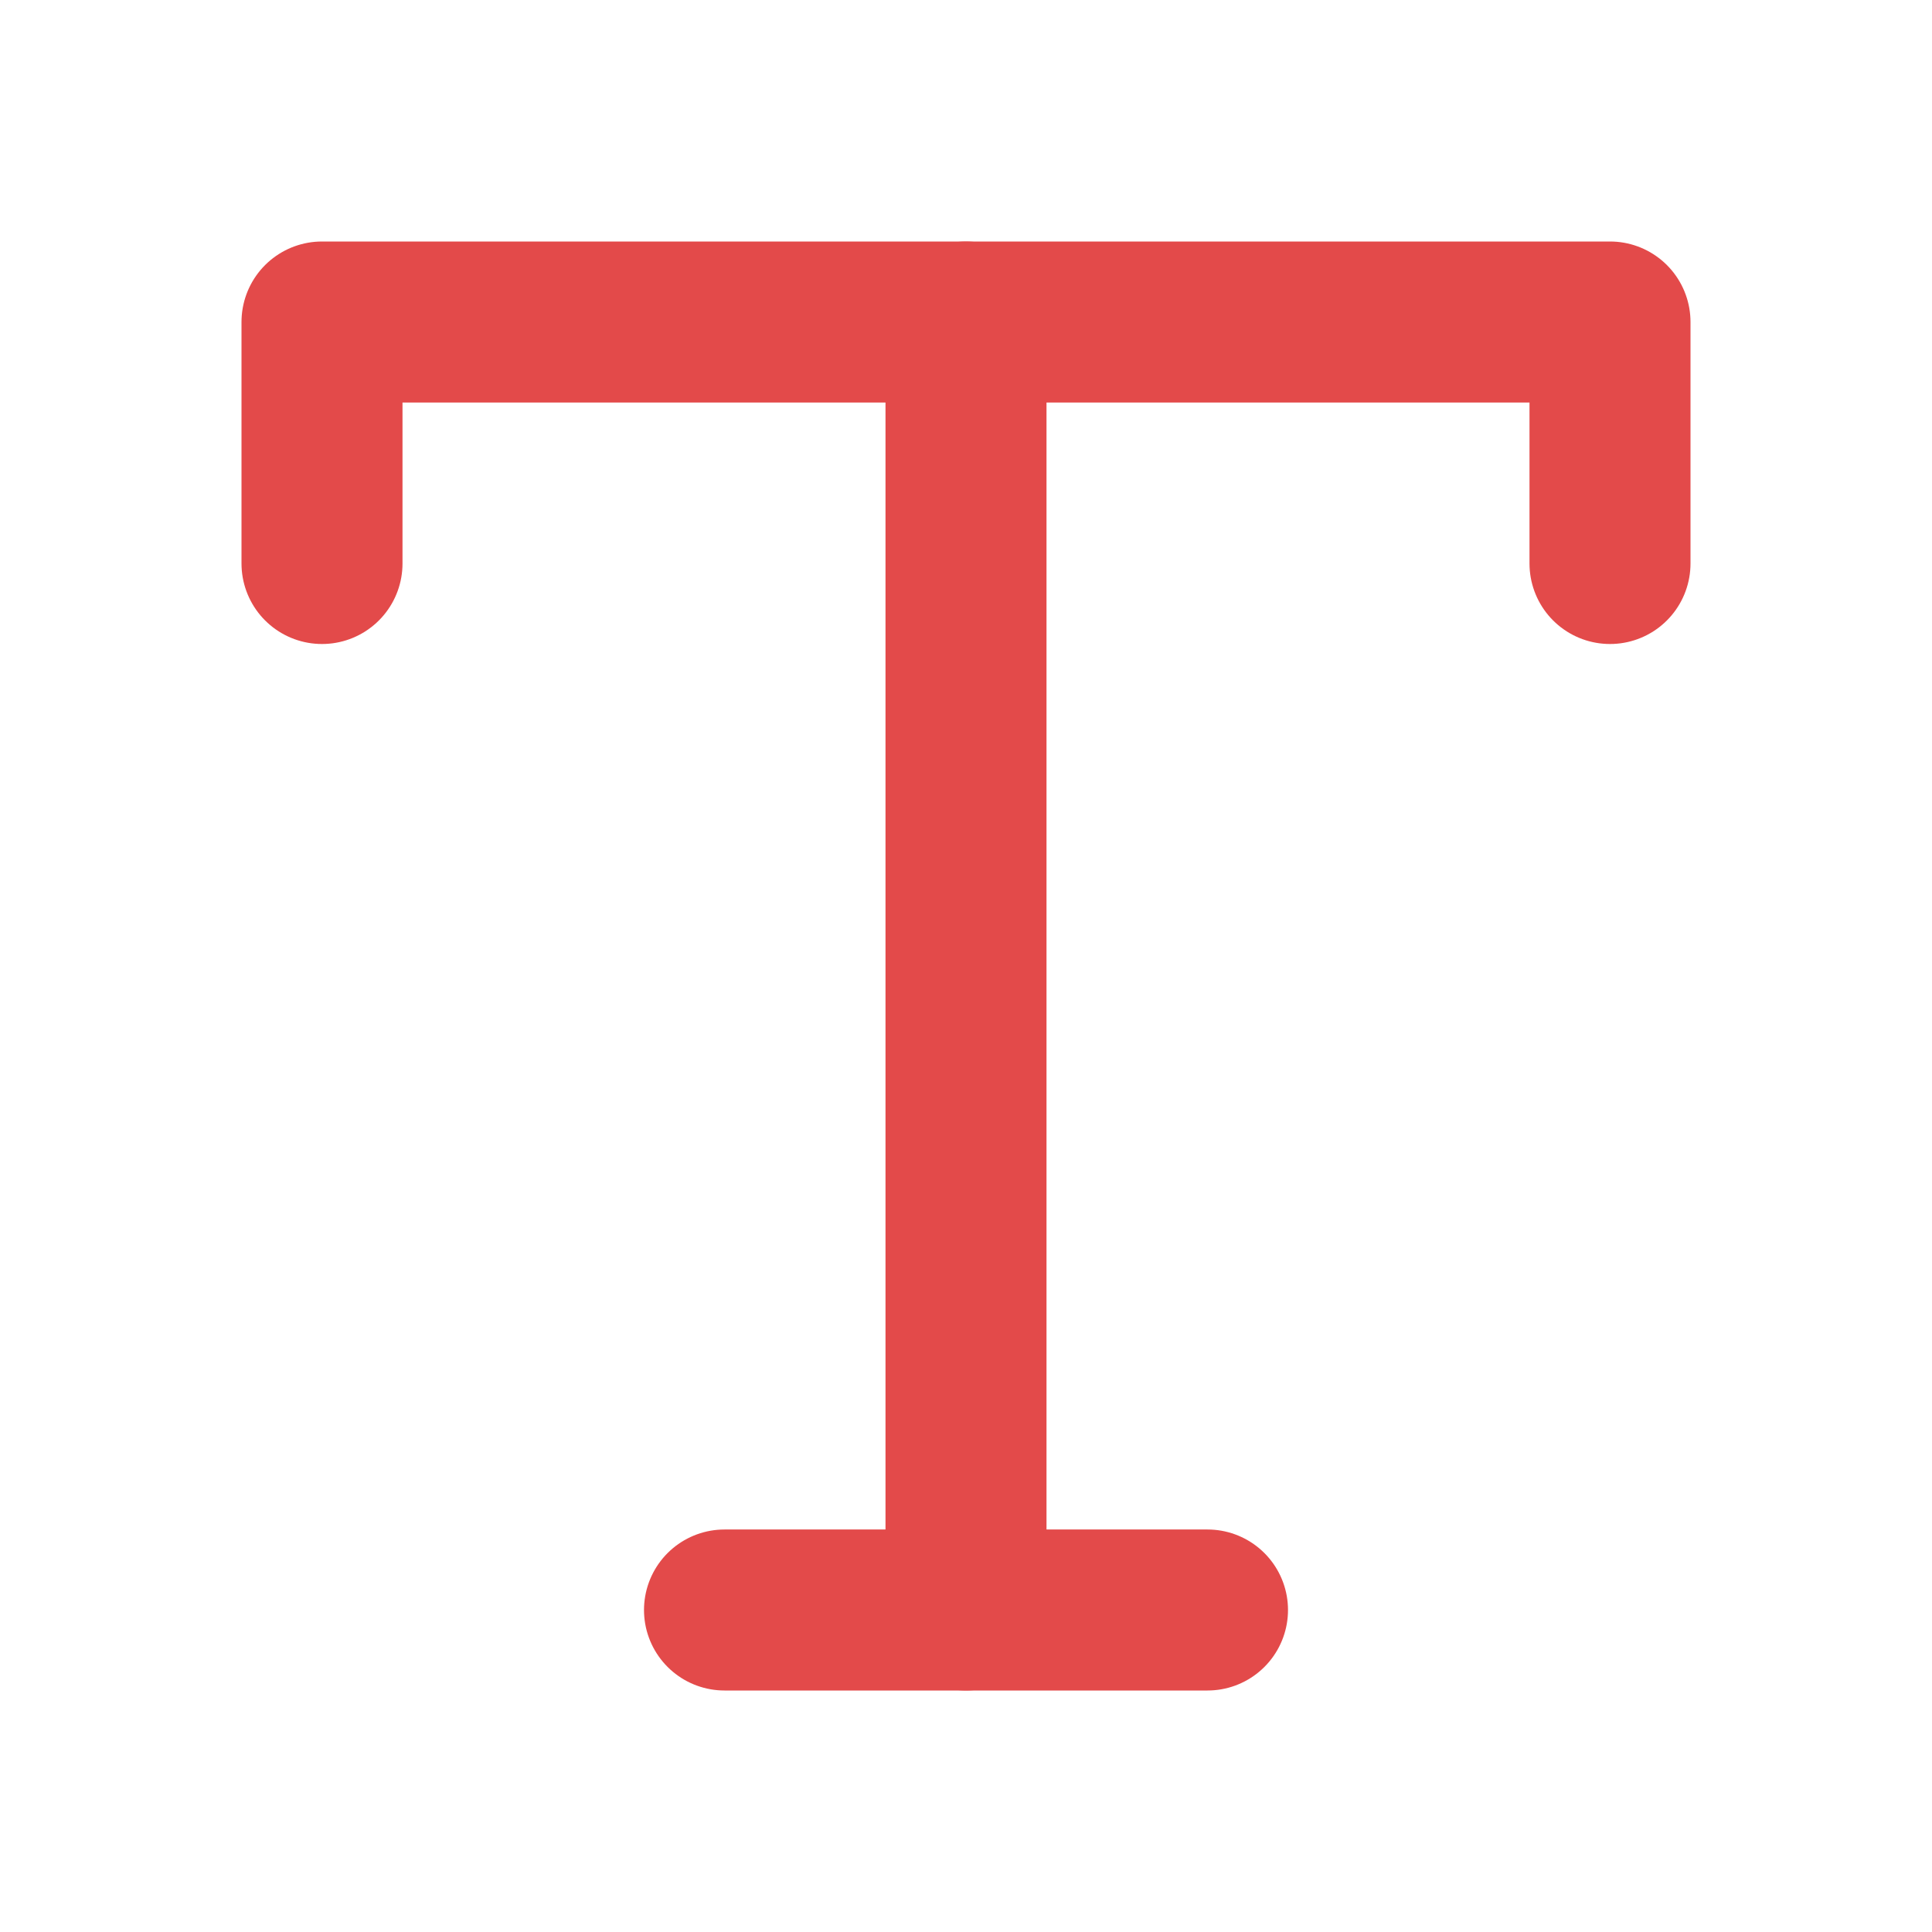
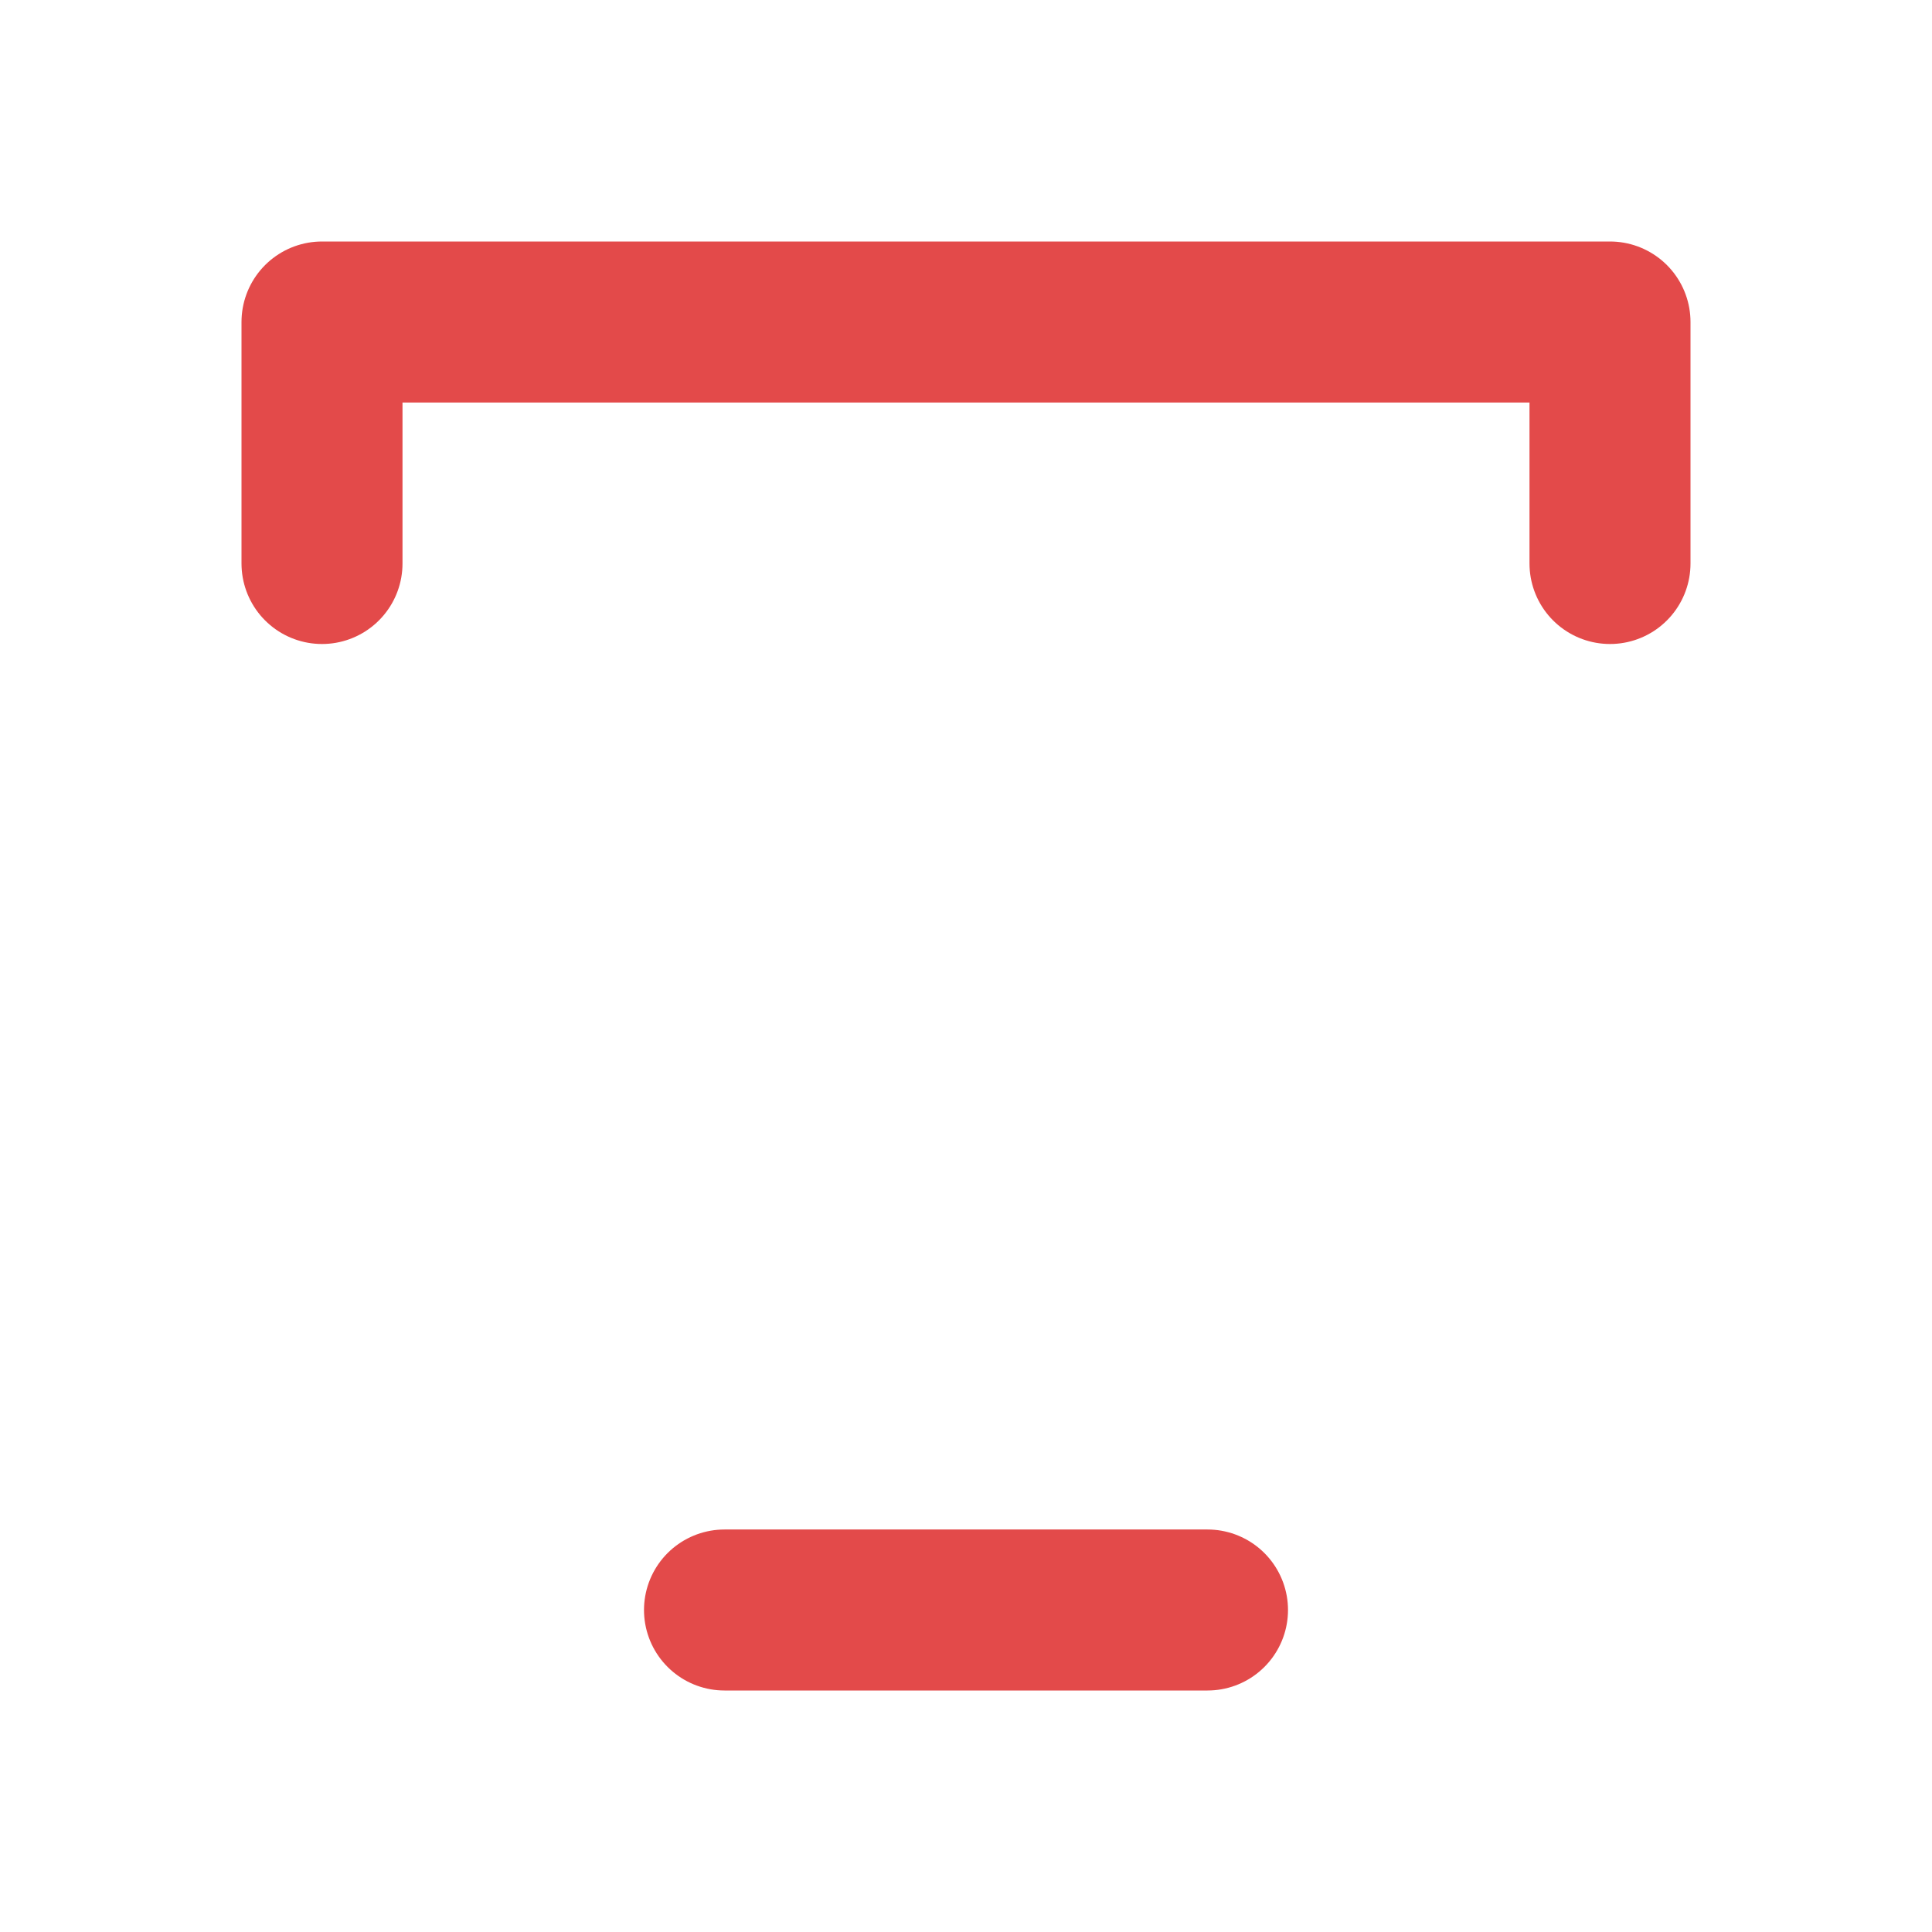
<svg xmlns="http://www.w3.org/2000/svg" width="24" height="24" viewBox="0 0 24 24" fill="none" stroke="#e34a4a" stroke-width="2" stroke-linecap="round" stroke-linejoin="round" class="lucide lucide-type">
  <polyline points="4 7 4 4 20 4 20 7" />
  <line x1="9" x2="15" y1="20" y2="20" />
-   <line x1="12" x2="12" y1="4" y2="20" />
</svg>